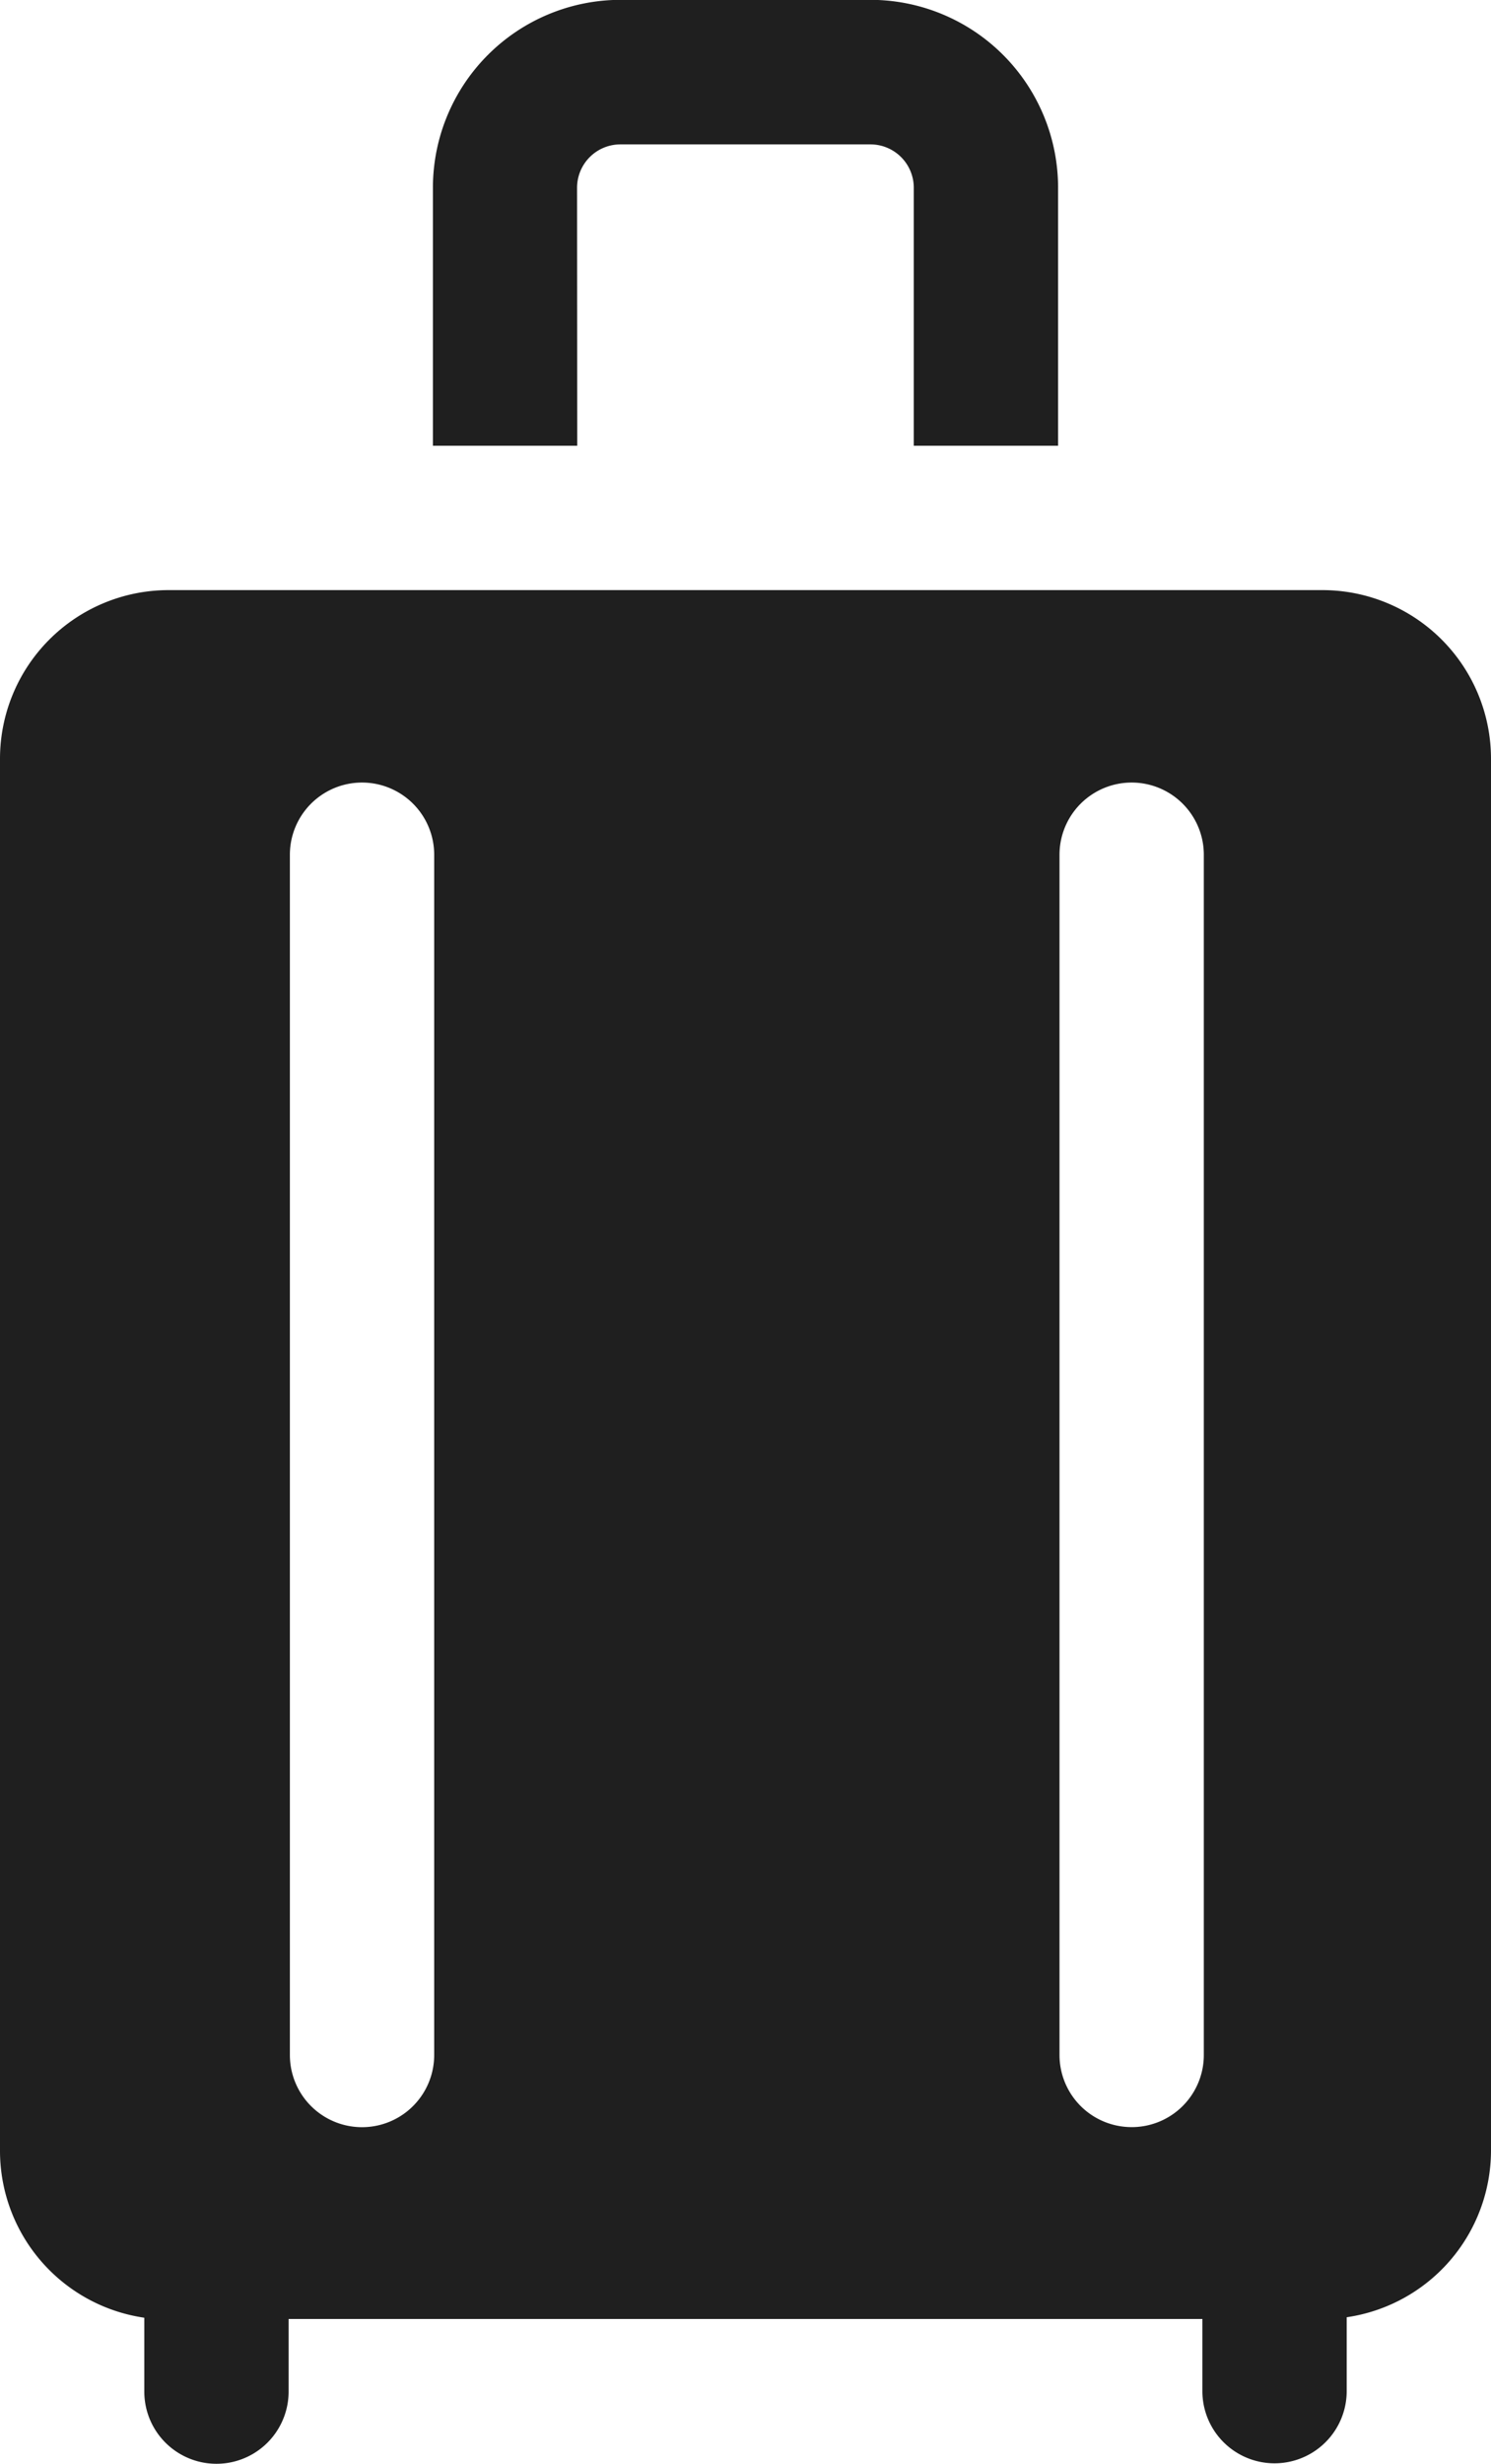
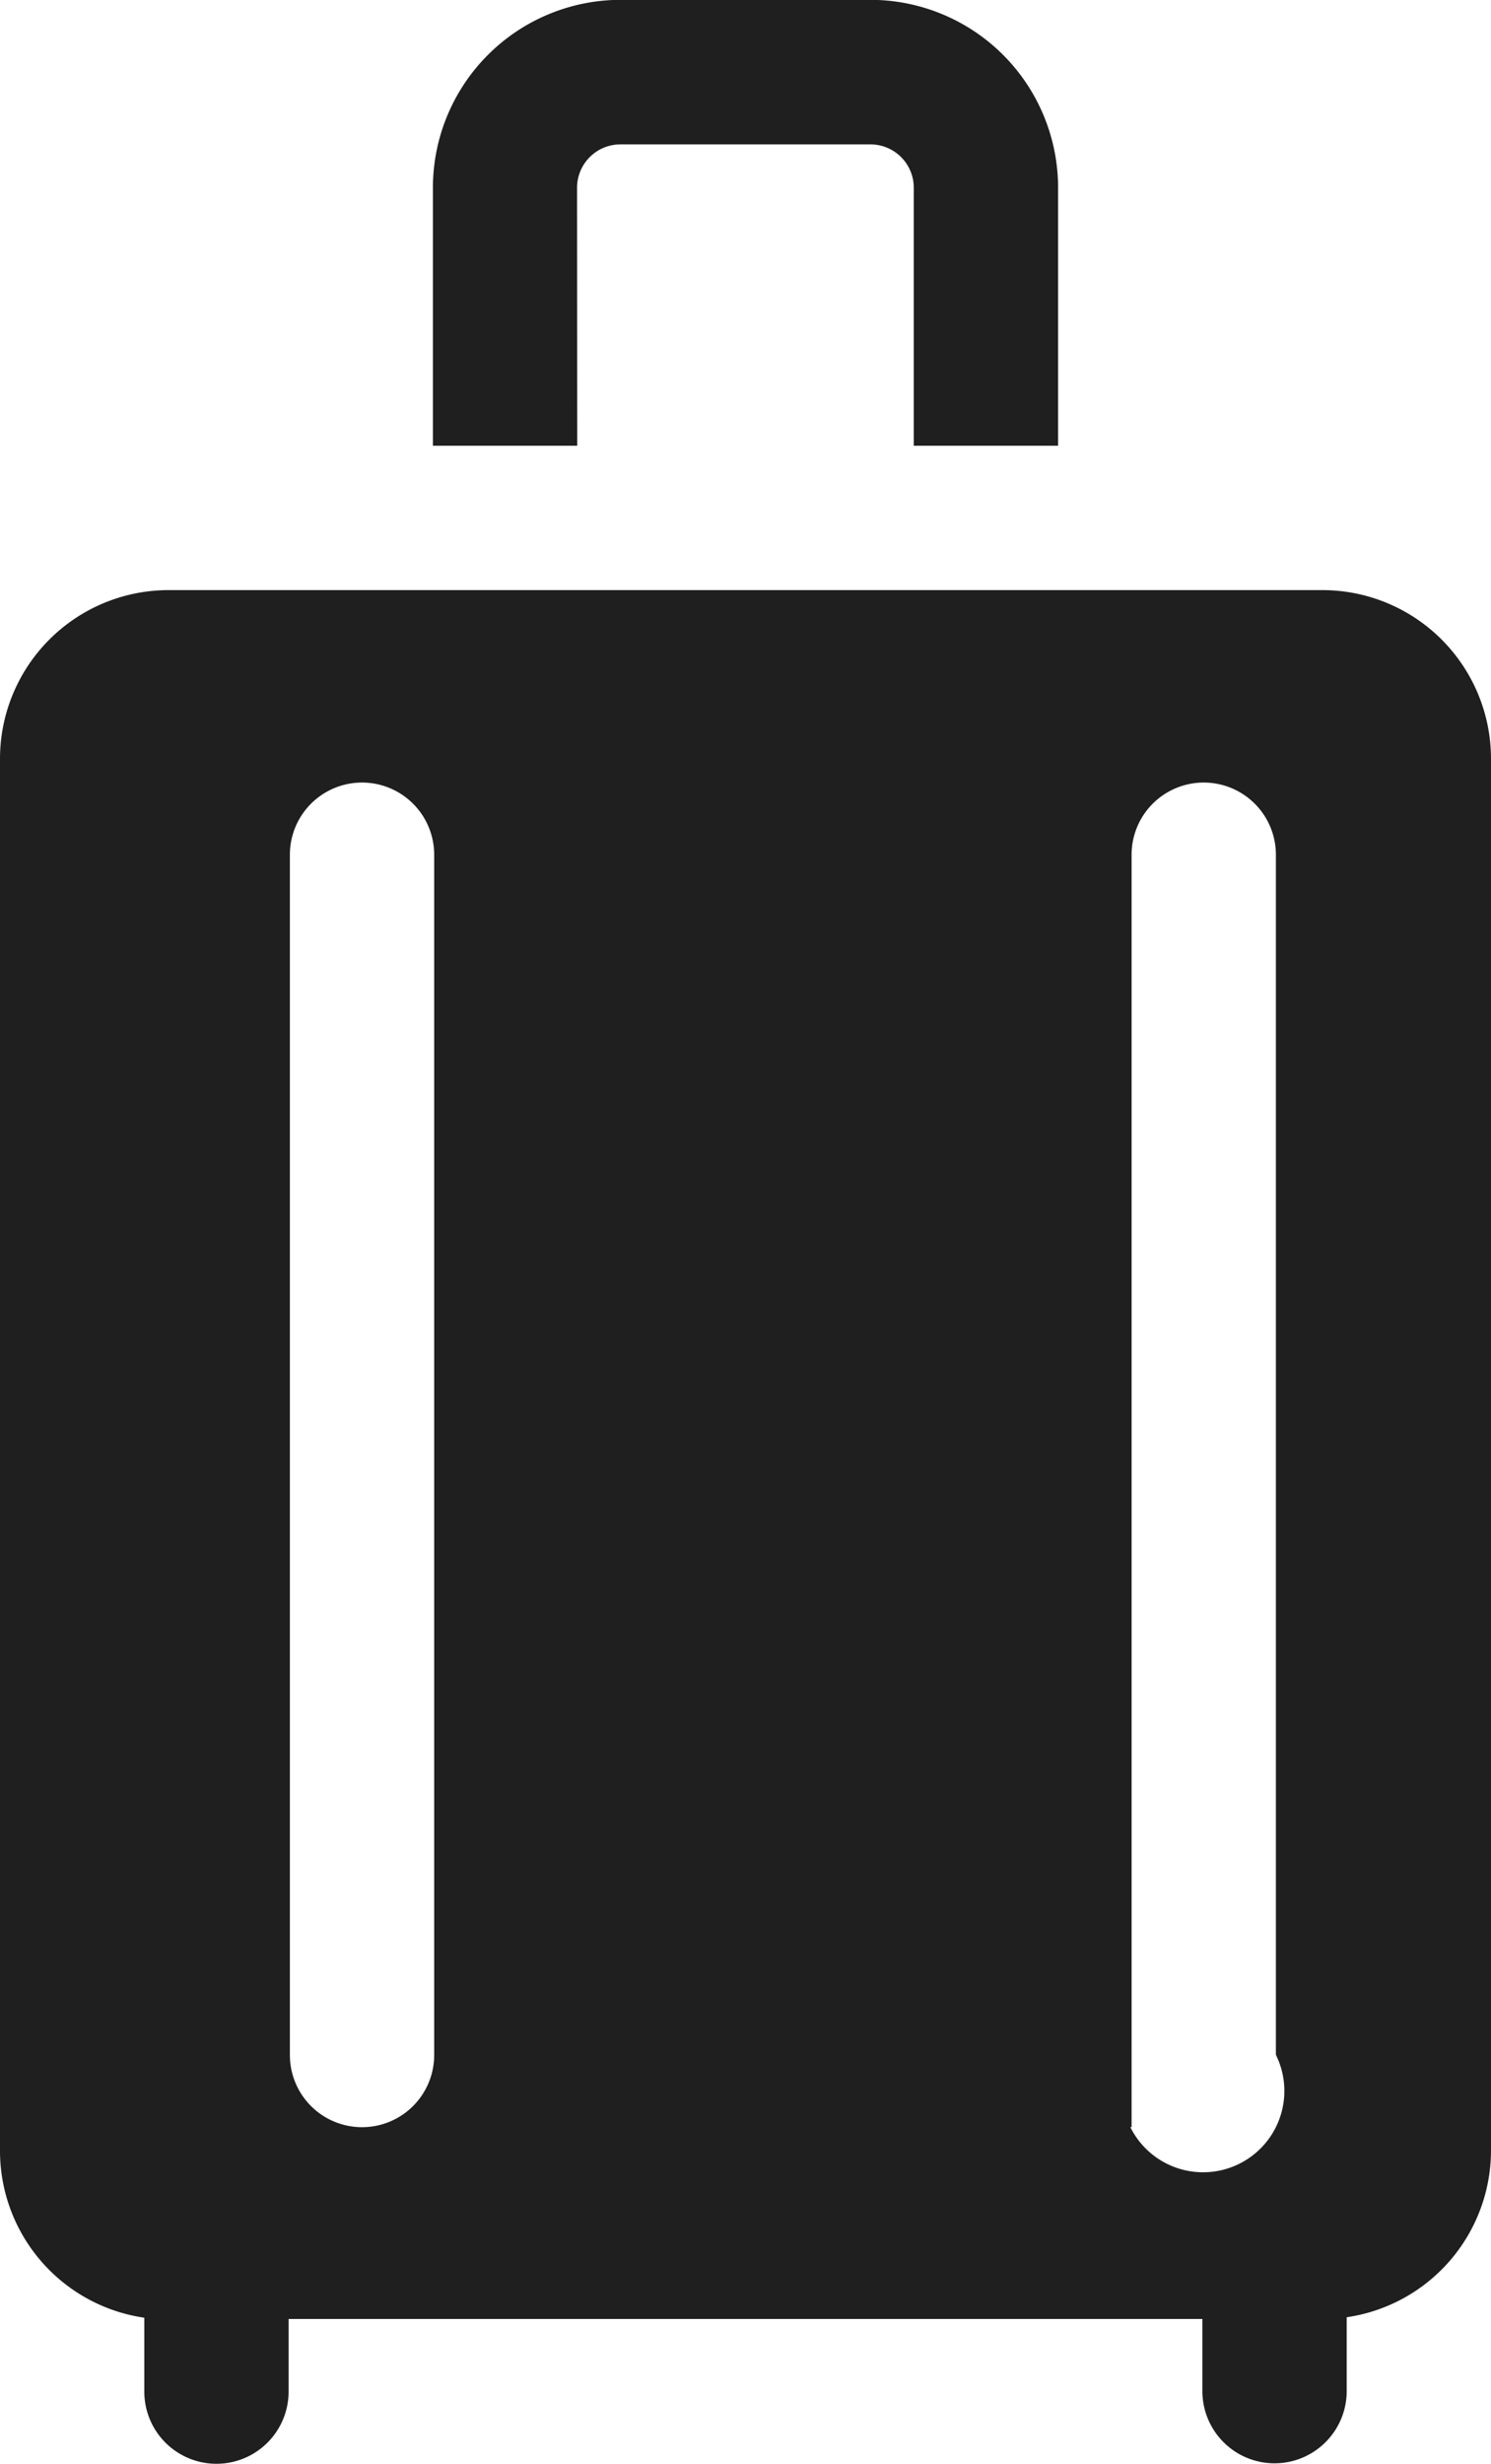
<svg xmlns="http://www.w3.org/2000/svg" width="9.392" height="15.512" viewBox="0 0 9.392 15.512">
-   <path id="Path_175148" data-name="Path 175148" d="M9.945,1.183A.273.273,0,0,1,10.218.91h1.575a.273.273,0,0,1,.273.273V2.807h.909V1.183A1.183,1.183,0,0,0,11.794,0H10.218A1.183,1.183,0,0,0,9.037,1.183V2.807h.909Zm4.7,2.533H7.37a1.062,1.062,0,0,0-1.06,1.06v8.767a1.062,1.062,0,0,0,.909,1.049v.465a.454.454,0,0,0,.909,0V14.6h5.756v.454a.454.454,0,0,0,.909,0v-.465a1.062,1.062,0,0,0,.909-1.049V4.776a1.062,1.062,0,0,0-1.06-1.06Zm-5.6,9.222a.454.454,0,1,1-.909,0V5.382a.454.454,0,0,1,.909,0Zm4.393.454a.454.454,0,0,1-.454-.454V5.382a.454.454,0,1,1,.909,0v7.555A.454.454,0,0,1,13.43,13.392Z" transform="translate(-6.31 -0.001)" fill="#1f1f1f" />
+   <path id="Path_175148" data-name="Path 175148" d="M9.945,1.183A.273.273,0,0,1,10.218.91h1.575a.273.273,0,0,1,.273.273V2.807h.909V1.183A1.183,1.183,0,0,0,11.794,0H10.218A1.183,1.183,0,0,0,9.037,1.183V2.807h.909Zm4.7,2.533H7.37a1.062,1.062,0,0,0-1.06,1.06v8.767a1.062,1.062,0,0,0,.909,1.049v.465a.454.454,0,0,0,.909,0V14.6h5.756v.454a.454.454,0,0,0,.909,0v-.465a1.062,1.062,0,0,0,.909-1.049V4.776a1.062,1.062,0,0,0-1.06-1.06Zm-5.6,9.222a.454.454,0,1,1-.909,0V5.382a.454.454,0,0,1,.909,0Zm4.393.454V5.382a.454.454,0,1,1,.909,0v7.555A.454.454,0,0,1,13.43,13.392Z" transform="translate(-6.31 -0.001)" fill="#1f1f1f" />
</svg>